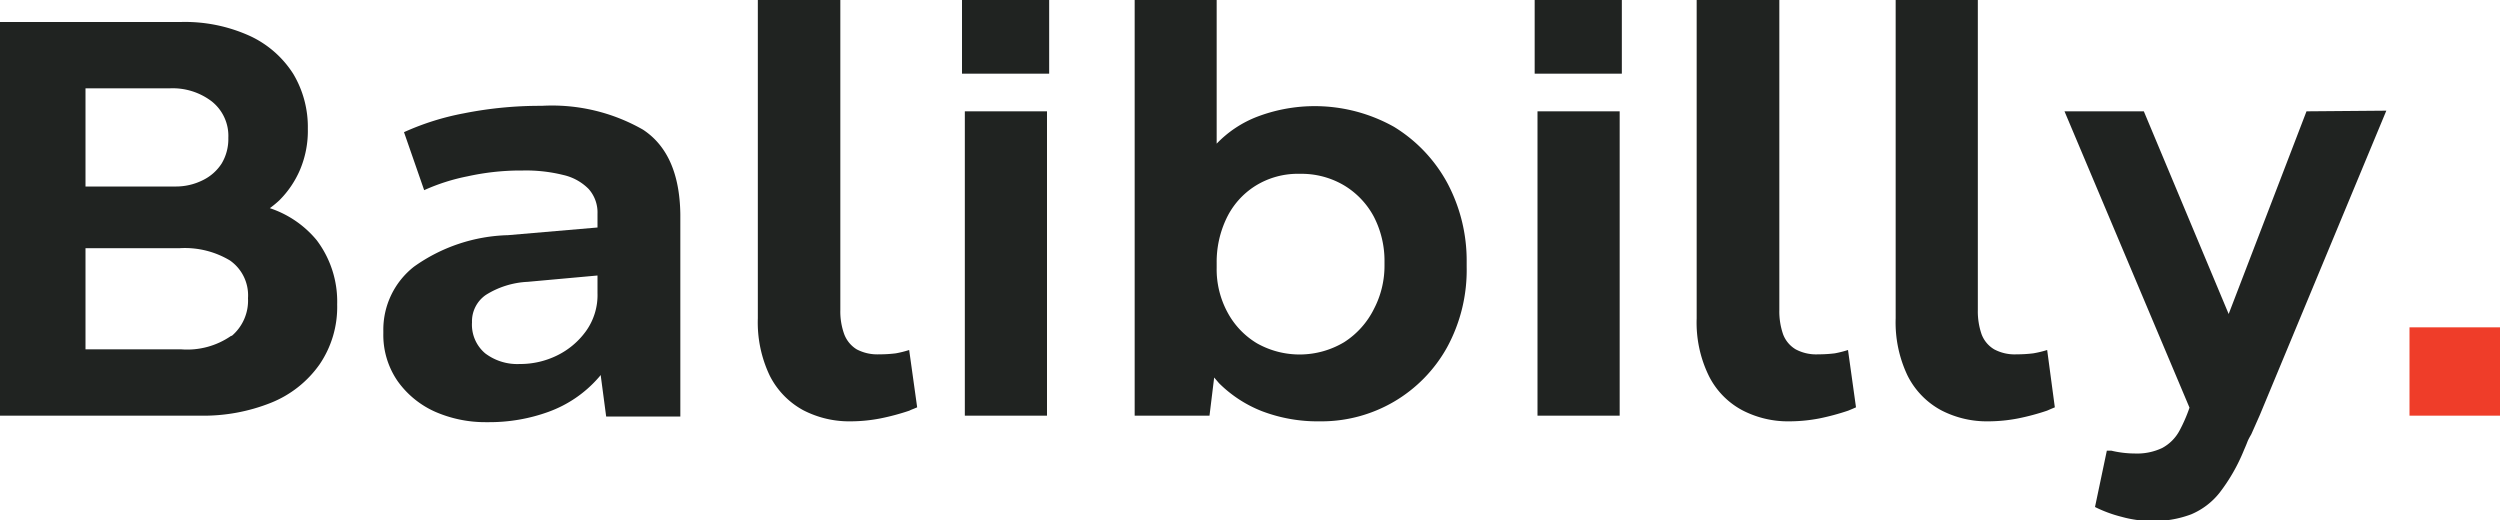
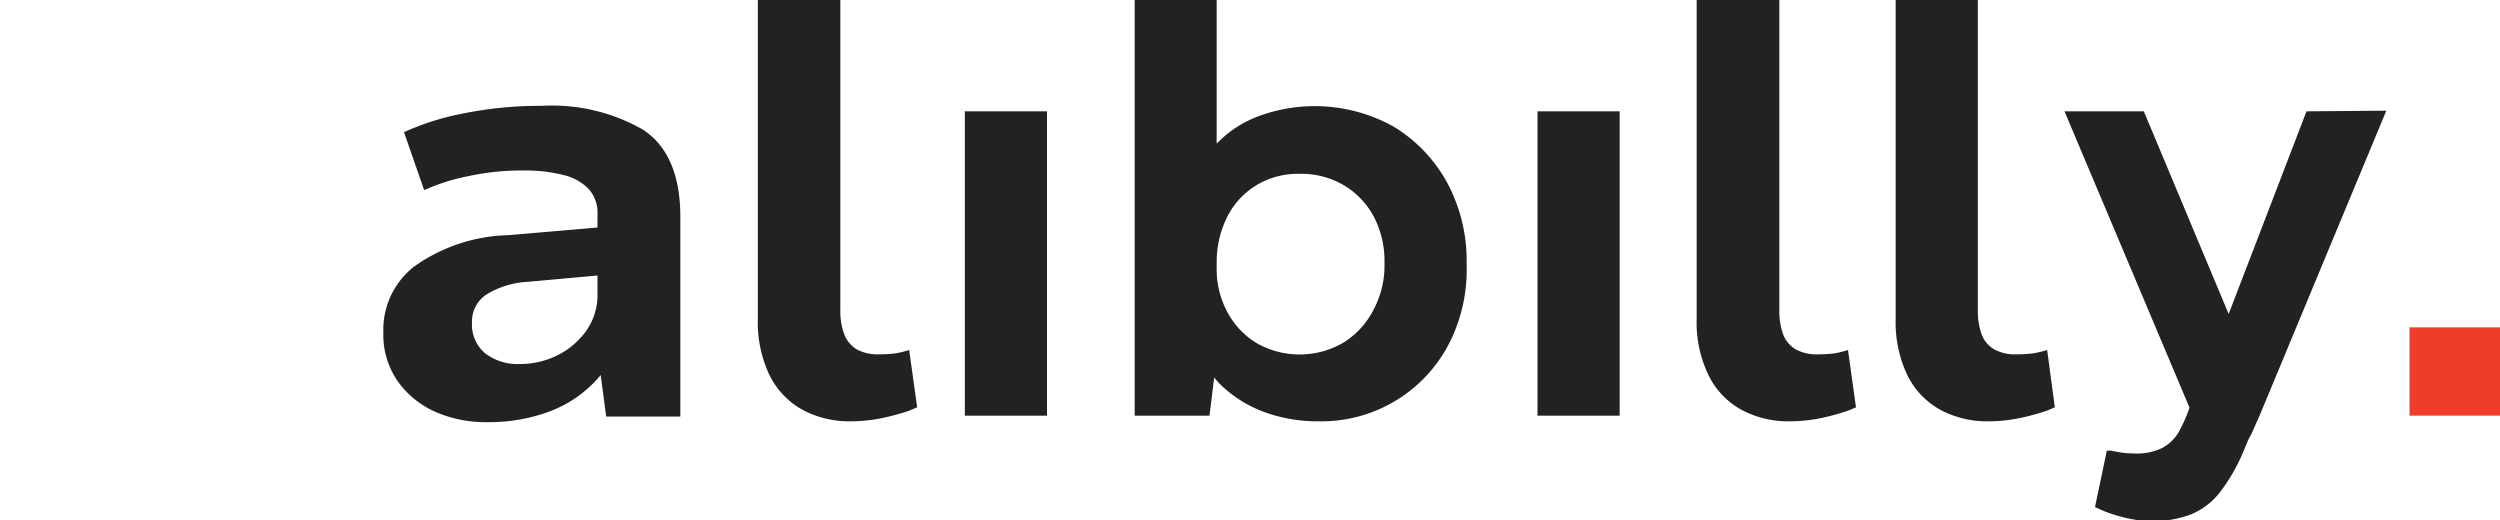
<svg xmlns="http://www.w3.org/2000/svg" viewBox="0 0 150 31.22">
  <g id="a53f5d74-4b1d-4f23-bd12-37b52e1b8197" data-name="Layer 2">
    <g id="f2498b00-1ded-4137-8168-abbe0555eab7" data-name="Layer 1">
-       <path d="M16.19,12.49a6.17,6.17,0,0,0,.57-.47A5.83,5.83,0,0,0,18,10.19a6,6,0,0,0,.47-2.46,6.22,6.22,0,0,0-.87-3.29A6.13,6.13,0,0,0,15,2.16a9.41,9.41,0,0,0-4.16-.84H0V24.94H12a10.92,10.92,0,0,0,4.25-.77,6.52,6.52,0,0,0,2.92-2.3,6.11,6.11,0,0,0,1.06-3.61A6.1,6.1,0,0,0,19,14.41,6.16,6.16,0,0,0,16.19,12.49Zm-6-7.19a3.86,3.86,0,0,1,2.51.78,2.64,2.64,0,0,1,1,2.19,2.87,2.87,0,0,1-.4,1.54,2.79,2.79,0,0,1-1.13,1,3.6,3.6,0,0,1-1.67.38H5.13V5.3Zm3.68,14.85a4.62,4.62,0,0,1-3,.81H5.13V14.89H10.8a5.26,5.26,0,0,1,3,.74,2.55,2.55,0,0,1,1.08,2.26A2.78,2.78,0,0,1,13.91,20.15Z" fill="#202321" />
      <path d="M38.58,7.78A11,11,0,0,0,32.5,6.35a23.35,23.35,0,0,0-4.67.45,15.72,15.72,0,0,0-3.59,1.13l1.21,3.48a11.9,11.9,0,0,1,2.6-.83,14.88,14.88,0,0,1,3.1-.35h.24a9.26,9.26,0,0,1,2.41.27,3.09,3.09,0,0,1,1.52.84,2.12,2.12,0,0,1,.53,1.49v.82l-5.37.46A10.16,10.16,0,0,0,24.84,16,4.8,4.8,0,0,0,23,19.85V20a4.87,4.87,0,0,0,.86,2.87,5.51,5.51,0,0,0,2.26,1.84,7.5,7.5,0,0,0,3,.62h.23a10.37,10.37,0,0,0,3.56-.62,7.27,7.27,0,0,0,3-2.05,1.83,1.83,0,0,0,.13-.16l.33,2.49h4.45V12.86Q40.77,9.22,38.58,7.78ZM33.42,21.33a5,5,0,0,1-2.23.51,3.19,3.19,0,0,1-2.08-.64,2.25,2.25,0,0,1-.79-1.86,1.92,1.92,0,0,1,.84-1.65,5.16,5.16,0,0,1,2.5-.78l4.19-.38v1.06a3.71,3.71,0,0,1-.7,2.29A4.66,4.66,0,0,1,33.42,21.33Z" fill="#202321" />
      <path d="M53.75,21.2a7.83,7.83,0,0,1-1,.06,2.65,2.65,0,0,1-1.35-.3,1.82,1.82,0,0,1-.74-.89,4,4,0,0,1-.24-1.47V0H45.47V19.1a7.41,7.41,0,0,0,.72,3.45,4.83,4.83,0,0,0,2,2.06,6,6,0,0,0,2.86.67,9.47,9.47,0,0,0,1.8-.18,14.07,14.07,0,0,0,1.71-.46,2,2,0,0,1,.23-.1l.24-.1L54.55,21A6.14,6.14,0,0,1,53.75,21.2Z" fill="#202321" />
      <rect x="57.89" y="6.68" width="4.93" height="18.26" fill="#202321" />
-       <rect x="57.72" width="5.23" height="4.42" fill="#202321" />
      <path d="M83.64,7.61A9.72,9.72,0,0,0,75.44,7,6.7,6.7,0,0,0,73,8.62V0H68.08V24.94h4.49l.28-2.29.29.34a7.58,7.58,0,0,0,2.55,1.67,9.37,9.37,0,0,0,3.5.62,8.62,8.62,0,0,0,7.64-4.45A9.69,9.69,0,0,0,88,16v-.3A9.89,9.89,0,0,0,86.85,11,8.92,8.92,0,0,0,83.64,7.61Zm-.57,8.32a5.58,5.58,0,0,1-.63,2.6,5,5,0,0,1-1.79,2,5.21,5.21,0,0,1-5.23.07,4.8,4.8,0,0,1-1.77-1.86A5.42,5.42,0,0,1,73,16.07v-.31a6.06,6.06,0,0,1,.59-2.66,4.68,4.68,0,0,1,1.72-1.94A4.8,4.8,0,0,1,78,10.43a5,5,0,0,1,2.64.69A4.86,4.86,0,0,1,82.43,13a5.78,5.78,0,0,1,.64,2.72Z" fill="#202321" />
-       <rect x="92.08" width="5.23" height="4.42" fill="#202321" />
      <rect x="92.25" y="6.68" width="4.93" height="18.26" fill="#202321" />
      <path d="M110.09,21.2a8.05,8.05,0,0,1-1,.06,2.6,2.6,0,0,1-1.35-.3,1.78,1.78,0,0,1-.75-.89,4.2,4.2,0,0,1-.23-1.47V0H101.8V19.1a7.28,7.28,0,0,0,.73,3.45,4.72,4.72,0,0,0,2,2.06,5.94,5.94,0,0,0,2.85.67,9.57,9.57,0,0,0,1.81-.18,14.4,14.4,0,0,0,1.7-.46l.24-.1.23-.1L110.88,21A6.33,6.33,0,0,1,110.09,21.2Z" fill="#202321" />
      <path d="M122,21.2a8.05,8.05,0,0,1-1,.06,2.6,2.6,0,0,1-1.35-.3,1.78,1.78,0,0,1-.75-.89,4.2,4.2,0,0,1-.23-1.47V0h-4.93V19.1a7.41,7.41,0,0,0,.72,3.45,4.8,4.8,0,0,0,2,2.06,5.94,5.94,0,0,0,2.85.67,9.47,9.47,0,0,0,1.8-.18,14.07,14.07,0,0,0,1.71-.46l.23-.1.24-.1L122.83,21A6.33,6.33,0,0,1,122,21.2Z" fill="#202321" />
      <path d="M138.39,6.68l-4.67,12.16L128.63,6.68h-4.76l7.5,17.78a9.14,9.14,0,0,1-.59,1.36,2.55,2.55,0,0,1-1.05,1.06,3.51,3.51,0,0,1-1.64.33,6.18,6.18,0,0,1-1.41-.17l-.14,0-.13,0-.71,3.38a7.85,7.85,0,0,0,1.6.59,6.82,6.82,0,0,0,1.74.25,6.37,6.37,0,0,0,2.43-.4,4.31,4.31,0,0,0,1.7-1.29A10.88,10.88,0,0,0,134.64,27c.07-.16.14-.32.2-.48s.15-.31.24-.47l.51-1.15,7.59-18.26Z" fill="#202321" />
      <path d="M144.57,24.94v-5.3H150v5.3Z" fill="#ef3d29" />
    </g>
  </g>
</svg>